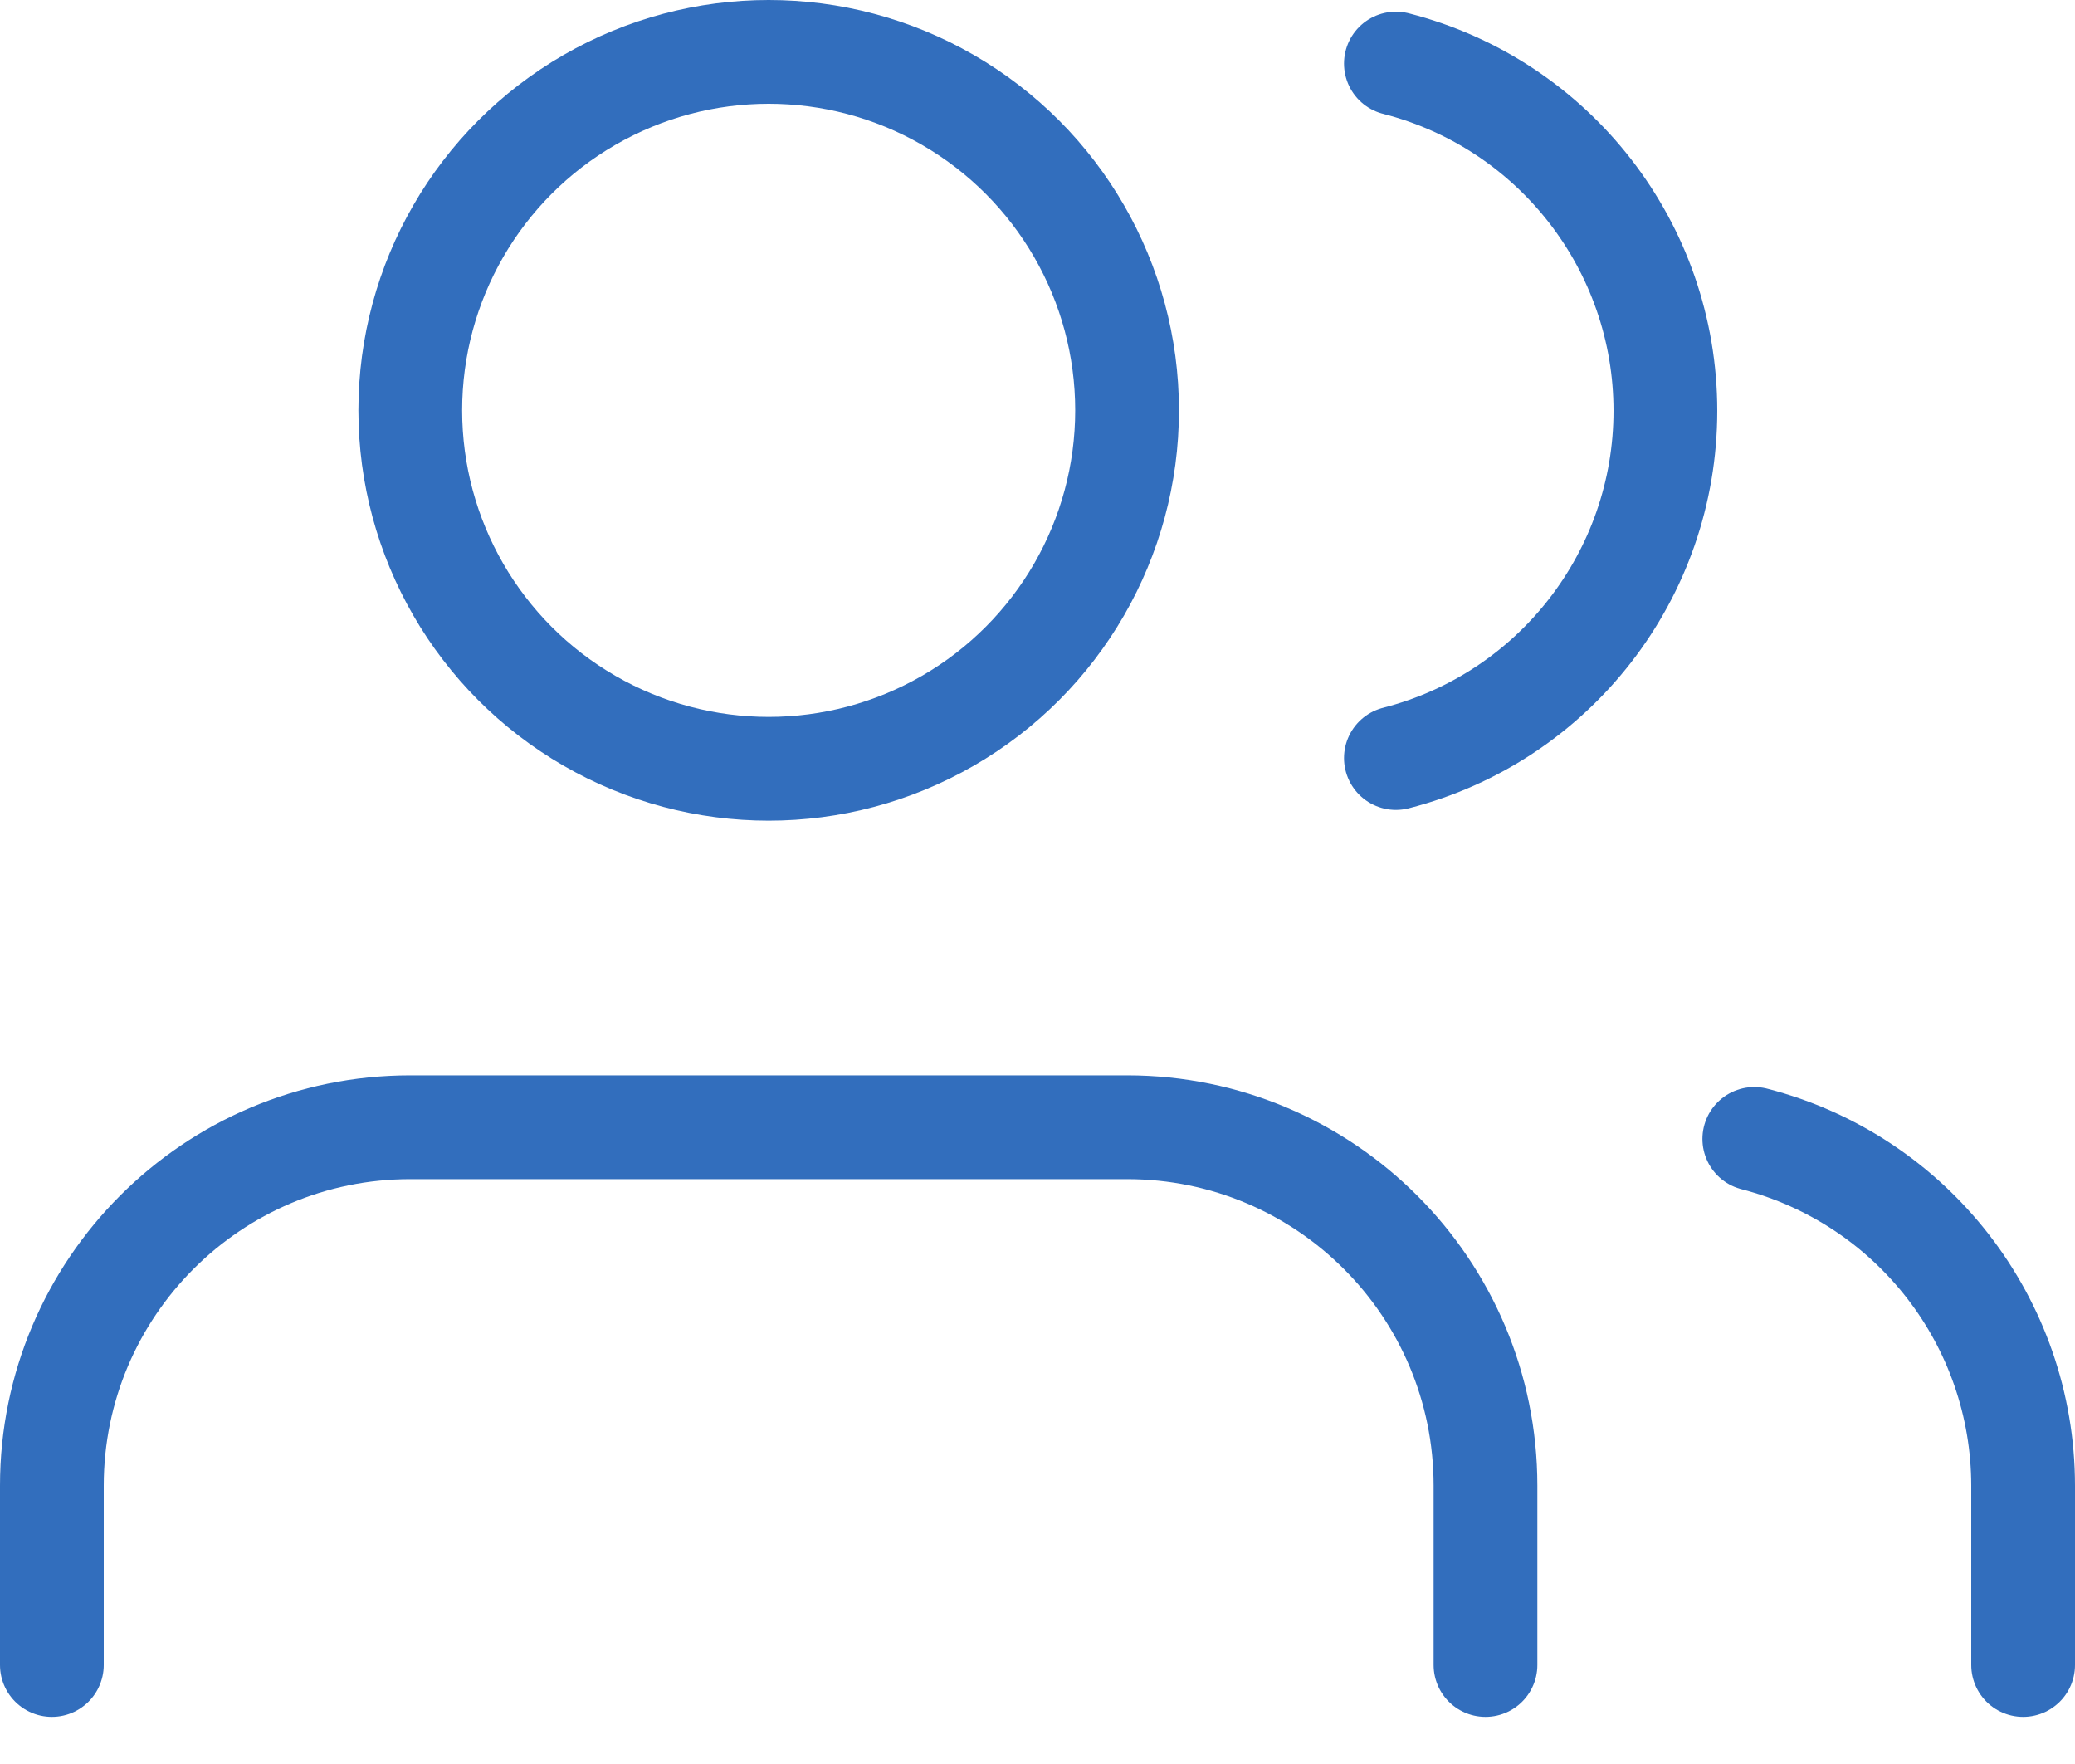
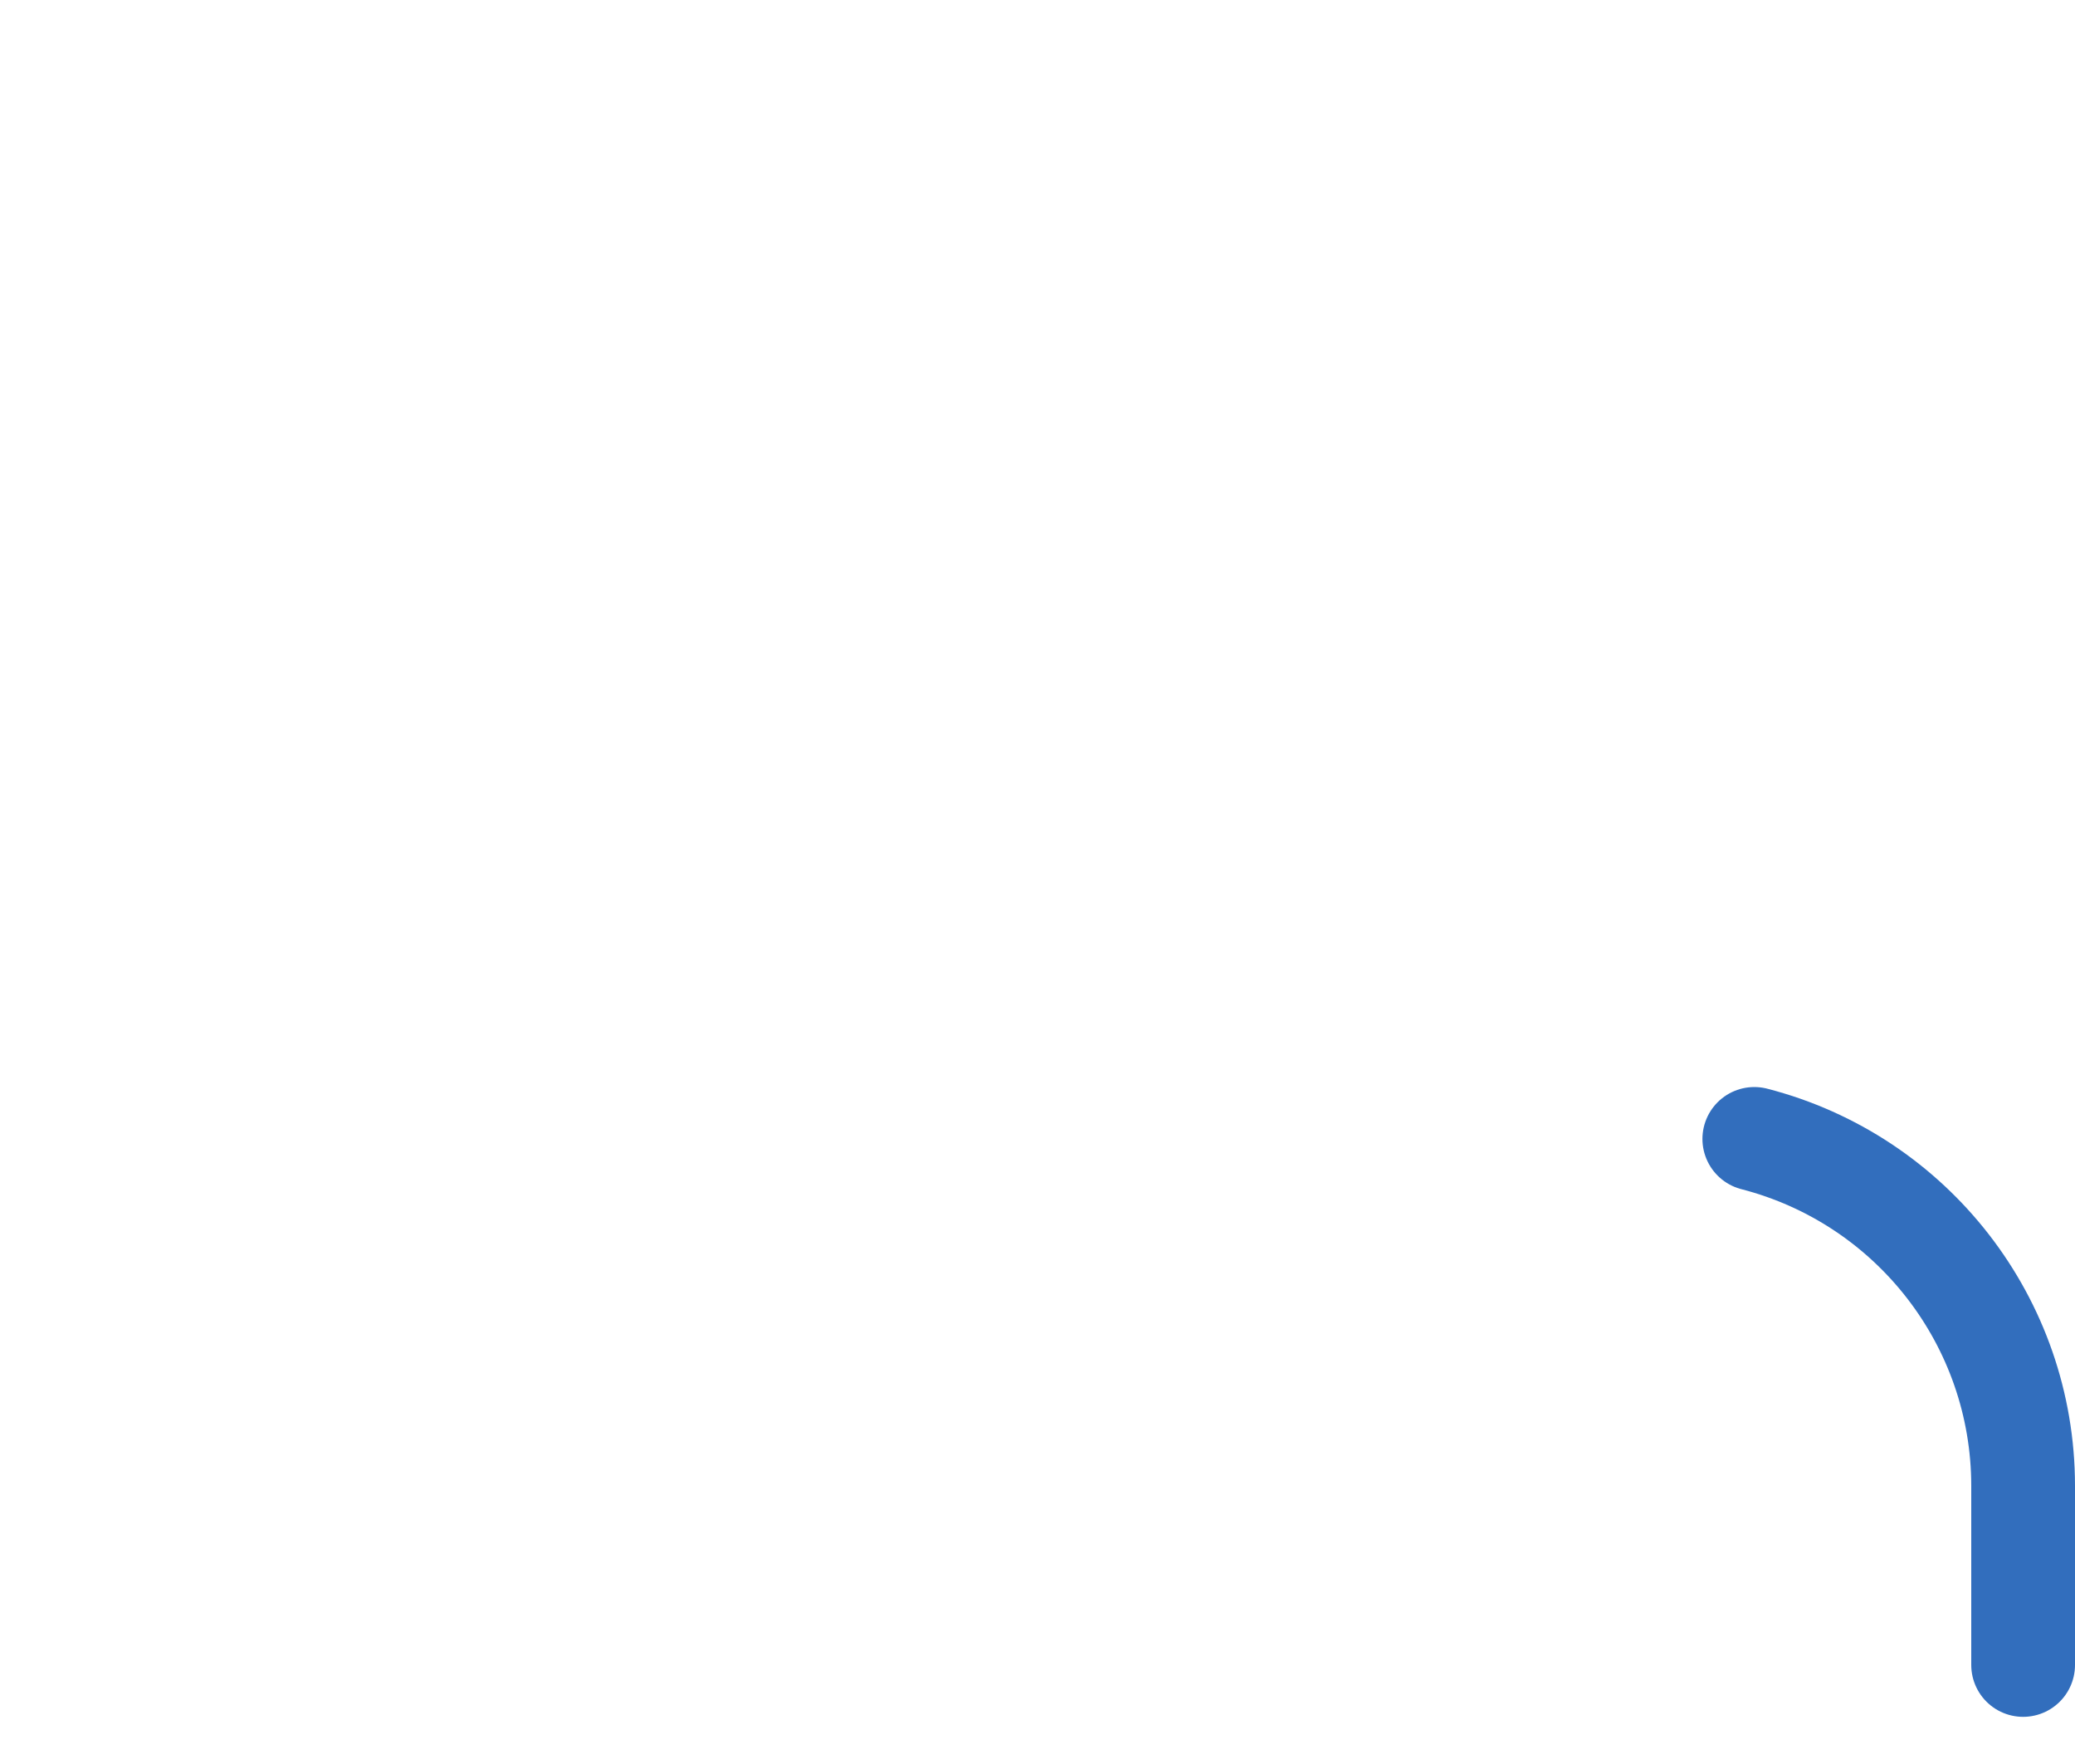
<svg xmlns="http://www.w3.org/2000/svg" width="40px" height="34px" viewBox="0 0 40 34" version="1.1">
  <title>people-directory</title>
  <desc>Created with Sketch.</desc>
  <defs>
    <linearGradient x1="146.532%" y1="-187.675%" x2="0%" y2="100%" id="linearGradient-1">
      <stop stop-color="#326EBD" offset="0%" />
      <stop stop-color="#326EBD" offset="100%" />
    </linearGradient>
    <linearGradient x1="243.46%" y1="0%" x2="-52.233%" y2="230.349%" id="linearGradient-2">
      <stop stop-color="#326EBD" offset="0%" />
      <stop stop-color="#326EBD" offset="100%" />
    </linearGradient>
    <linearGradient x1="156.161%" y1="-215.987%" x2="-637.668%" y2="100%" id="linearGradient-3">
      <stop stop-color="#326EBD" offset="0%" />
      <stop stop-color="#326EBD" offset="100%" />
    </linearGradient>
    <linearGradient x1="297.574%" y1="0%" x2="-520.162%" y2="233.33%" id="linearGradient-4">
      <stop stop-color="#326EBD" offset="0%" />
      <stop stop-color="#326EBD" offset="100%" />
    </linearGradient>
  </defs>
  <g id="Features-Overview" stroke="none" stroke-width="1" fill="none" fill-rule="evenodd" transform="translate(-194, -1349)" stroke-linecap="round" stroke-linejoin="round">
    <g id="people-directory" transform="translate(195, 1350)" stroke-width="2">
-       <path d="M27.636,31.091 L27.636,27.636 C27.636,23.821 24.543,20.727 20.727,20.727 L6.909,20.727 C3.093,20.727 3.8353159e-16,23.821 0,27.636 L0,31.091" id="Shape" stroke="url(#linearGradient-1)" />
-       <circle id="Oval" stroke="url(#linearGradient-2)" cx="13.818" cy="6.909" r="6.909" />
      <path d="M38,31.091 L38,27.636 C37.998,24.488 35.867,21.739 32.818,20.952" id="Shape" stroke="url(#linearGradient-3)" />
-       <path d="M25.909,0.225 C28.966,1.007 31.104,3.762 31.104,6.918 C31.104,10.073 28.966,12.828 25.909,13.611" id="Shape" stroke="url(#linearGradient-4)" />
    </g>
  </g>
</svg>